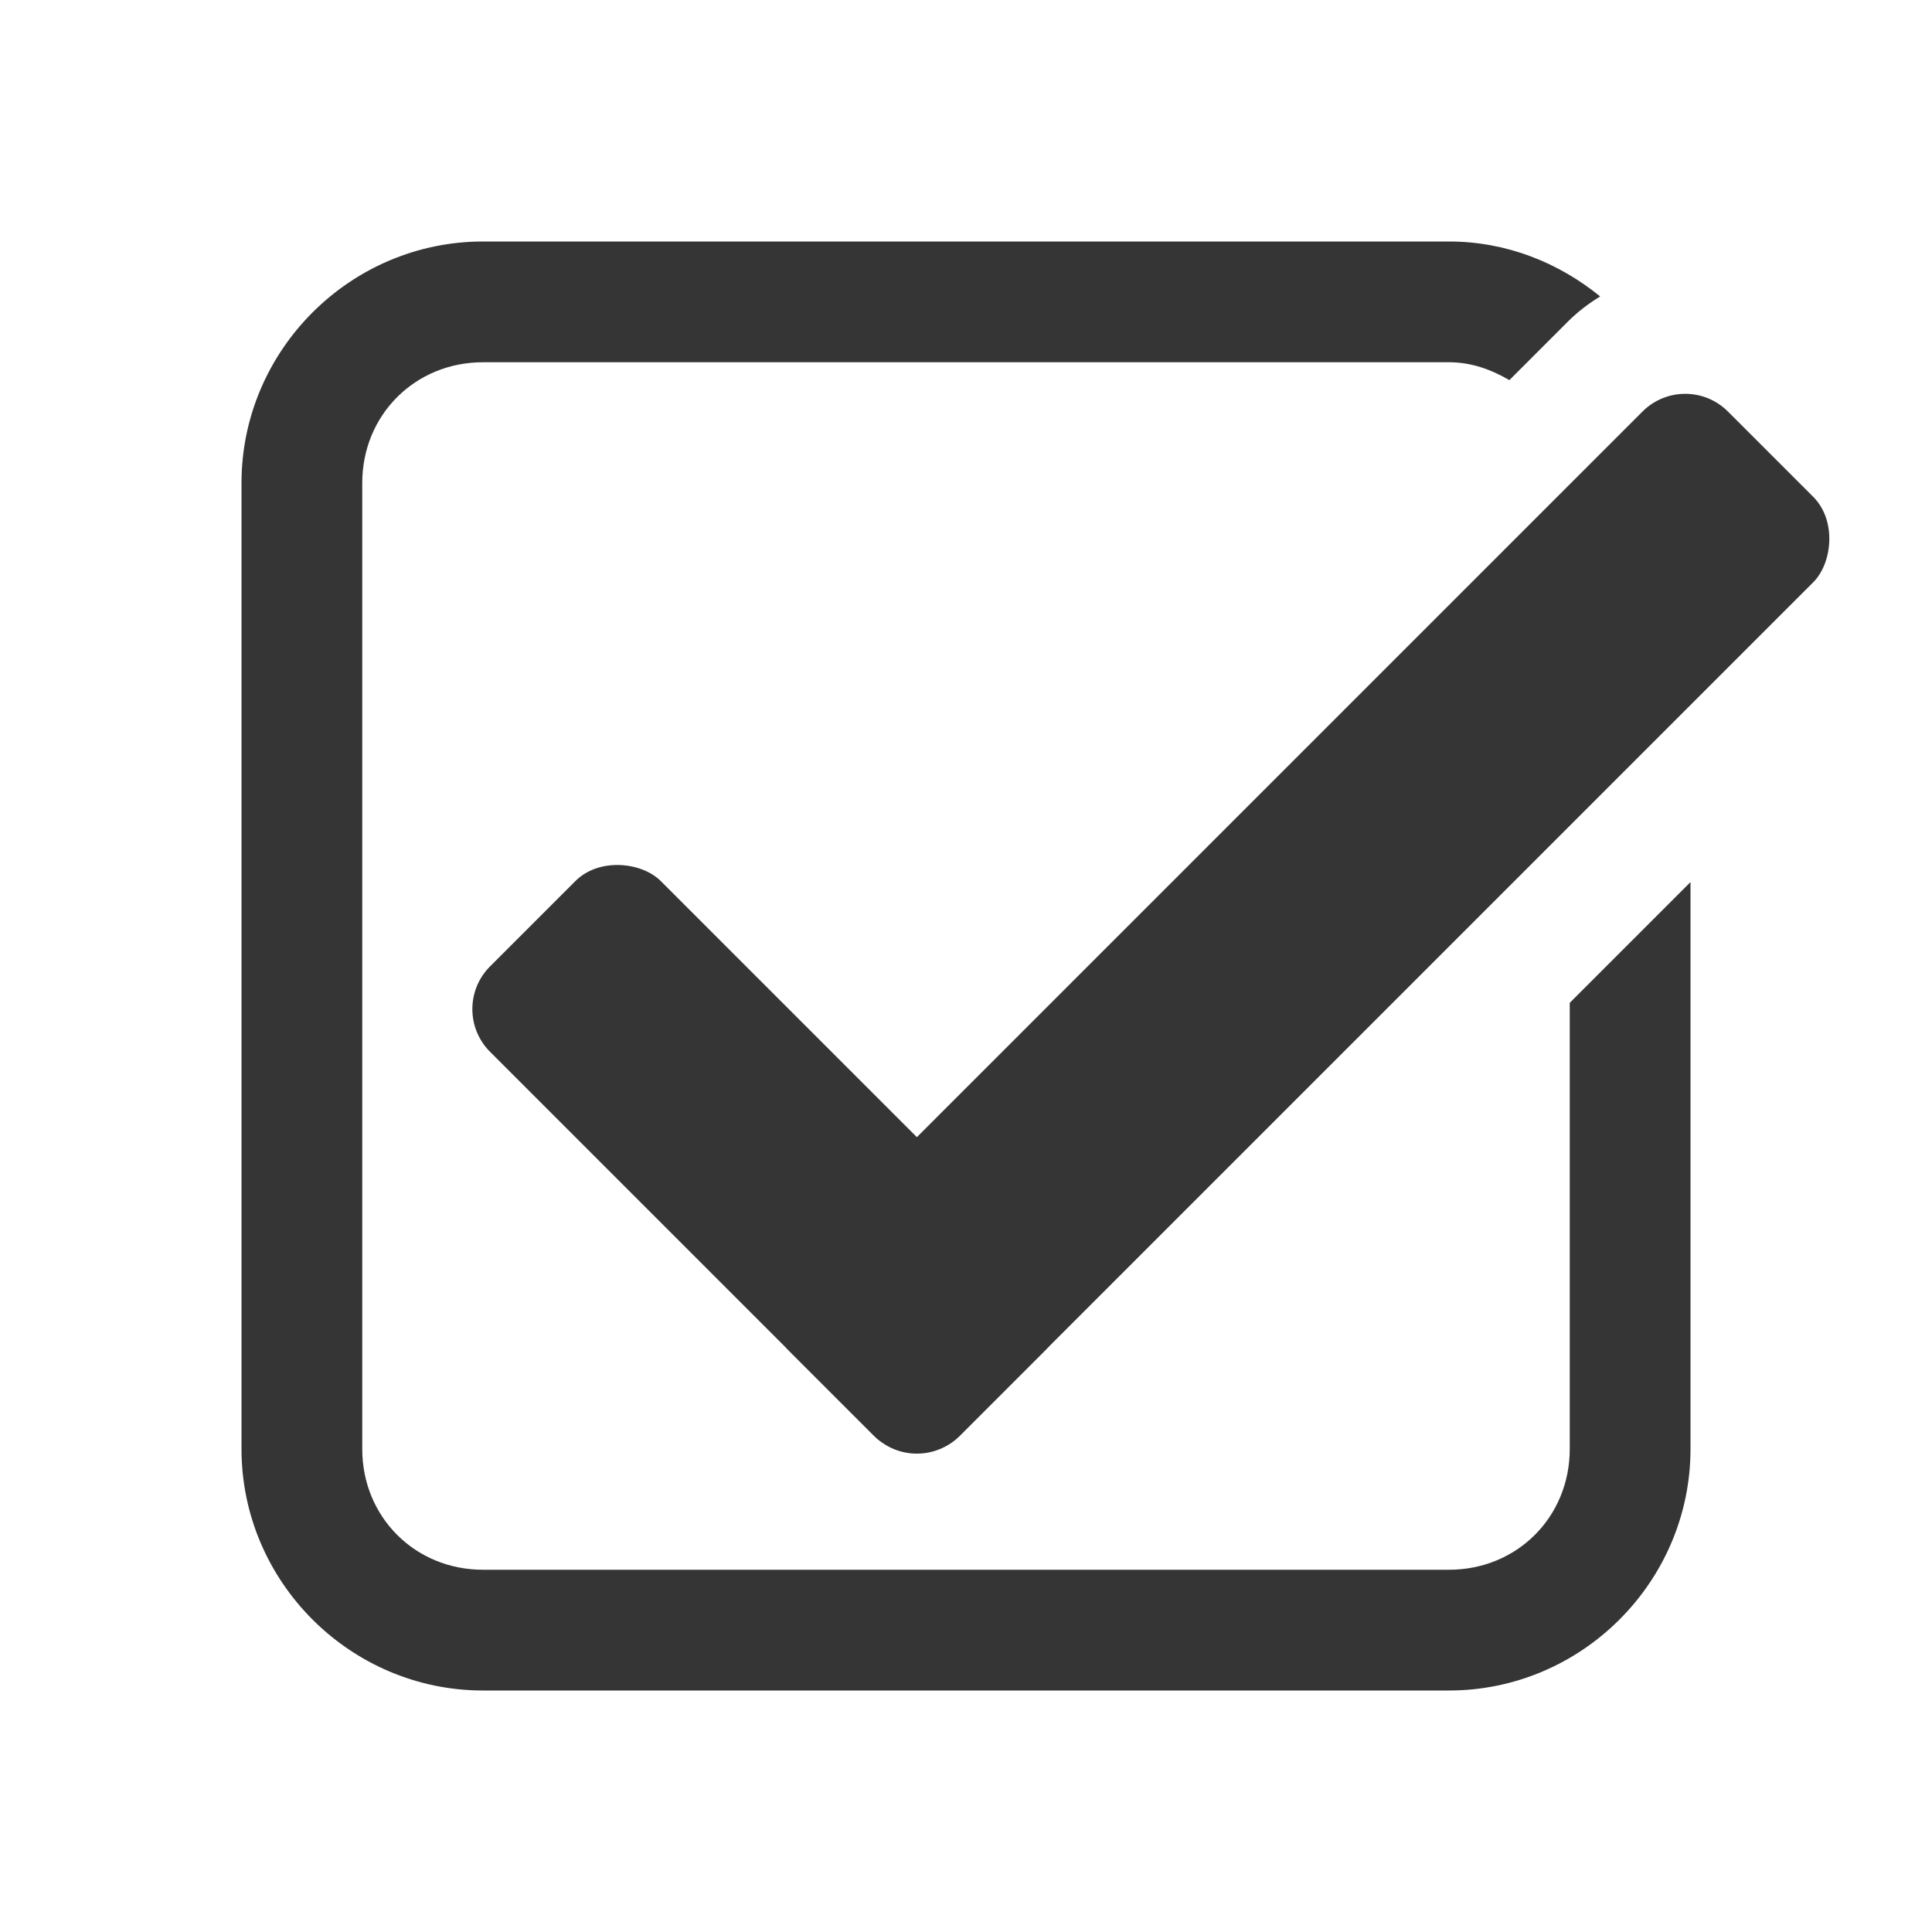
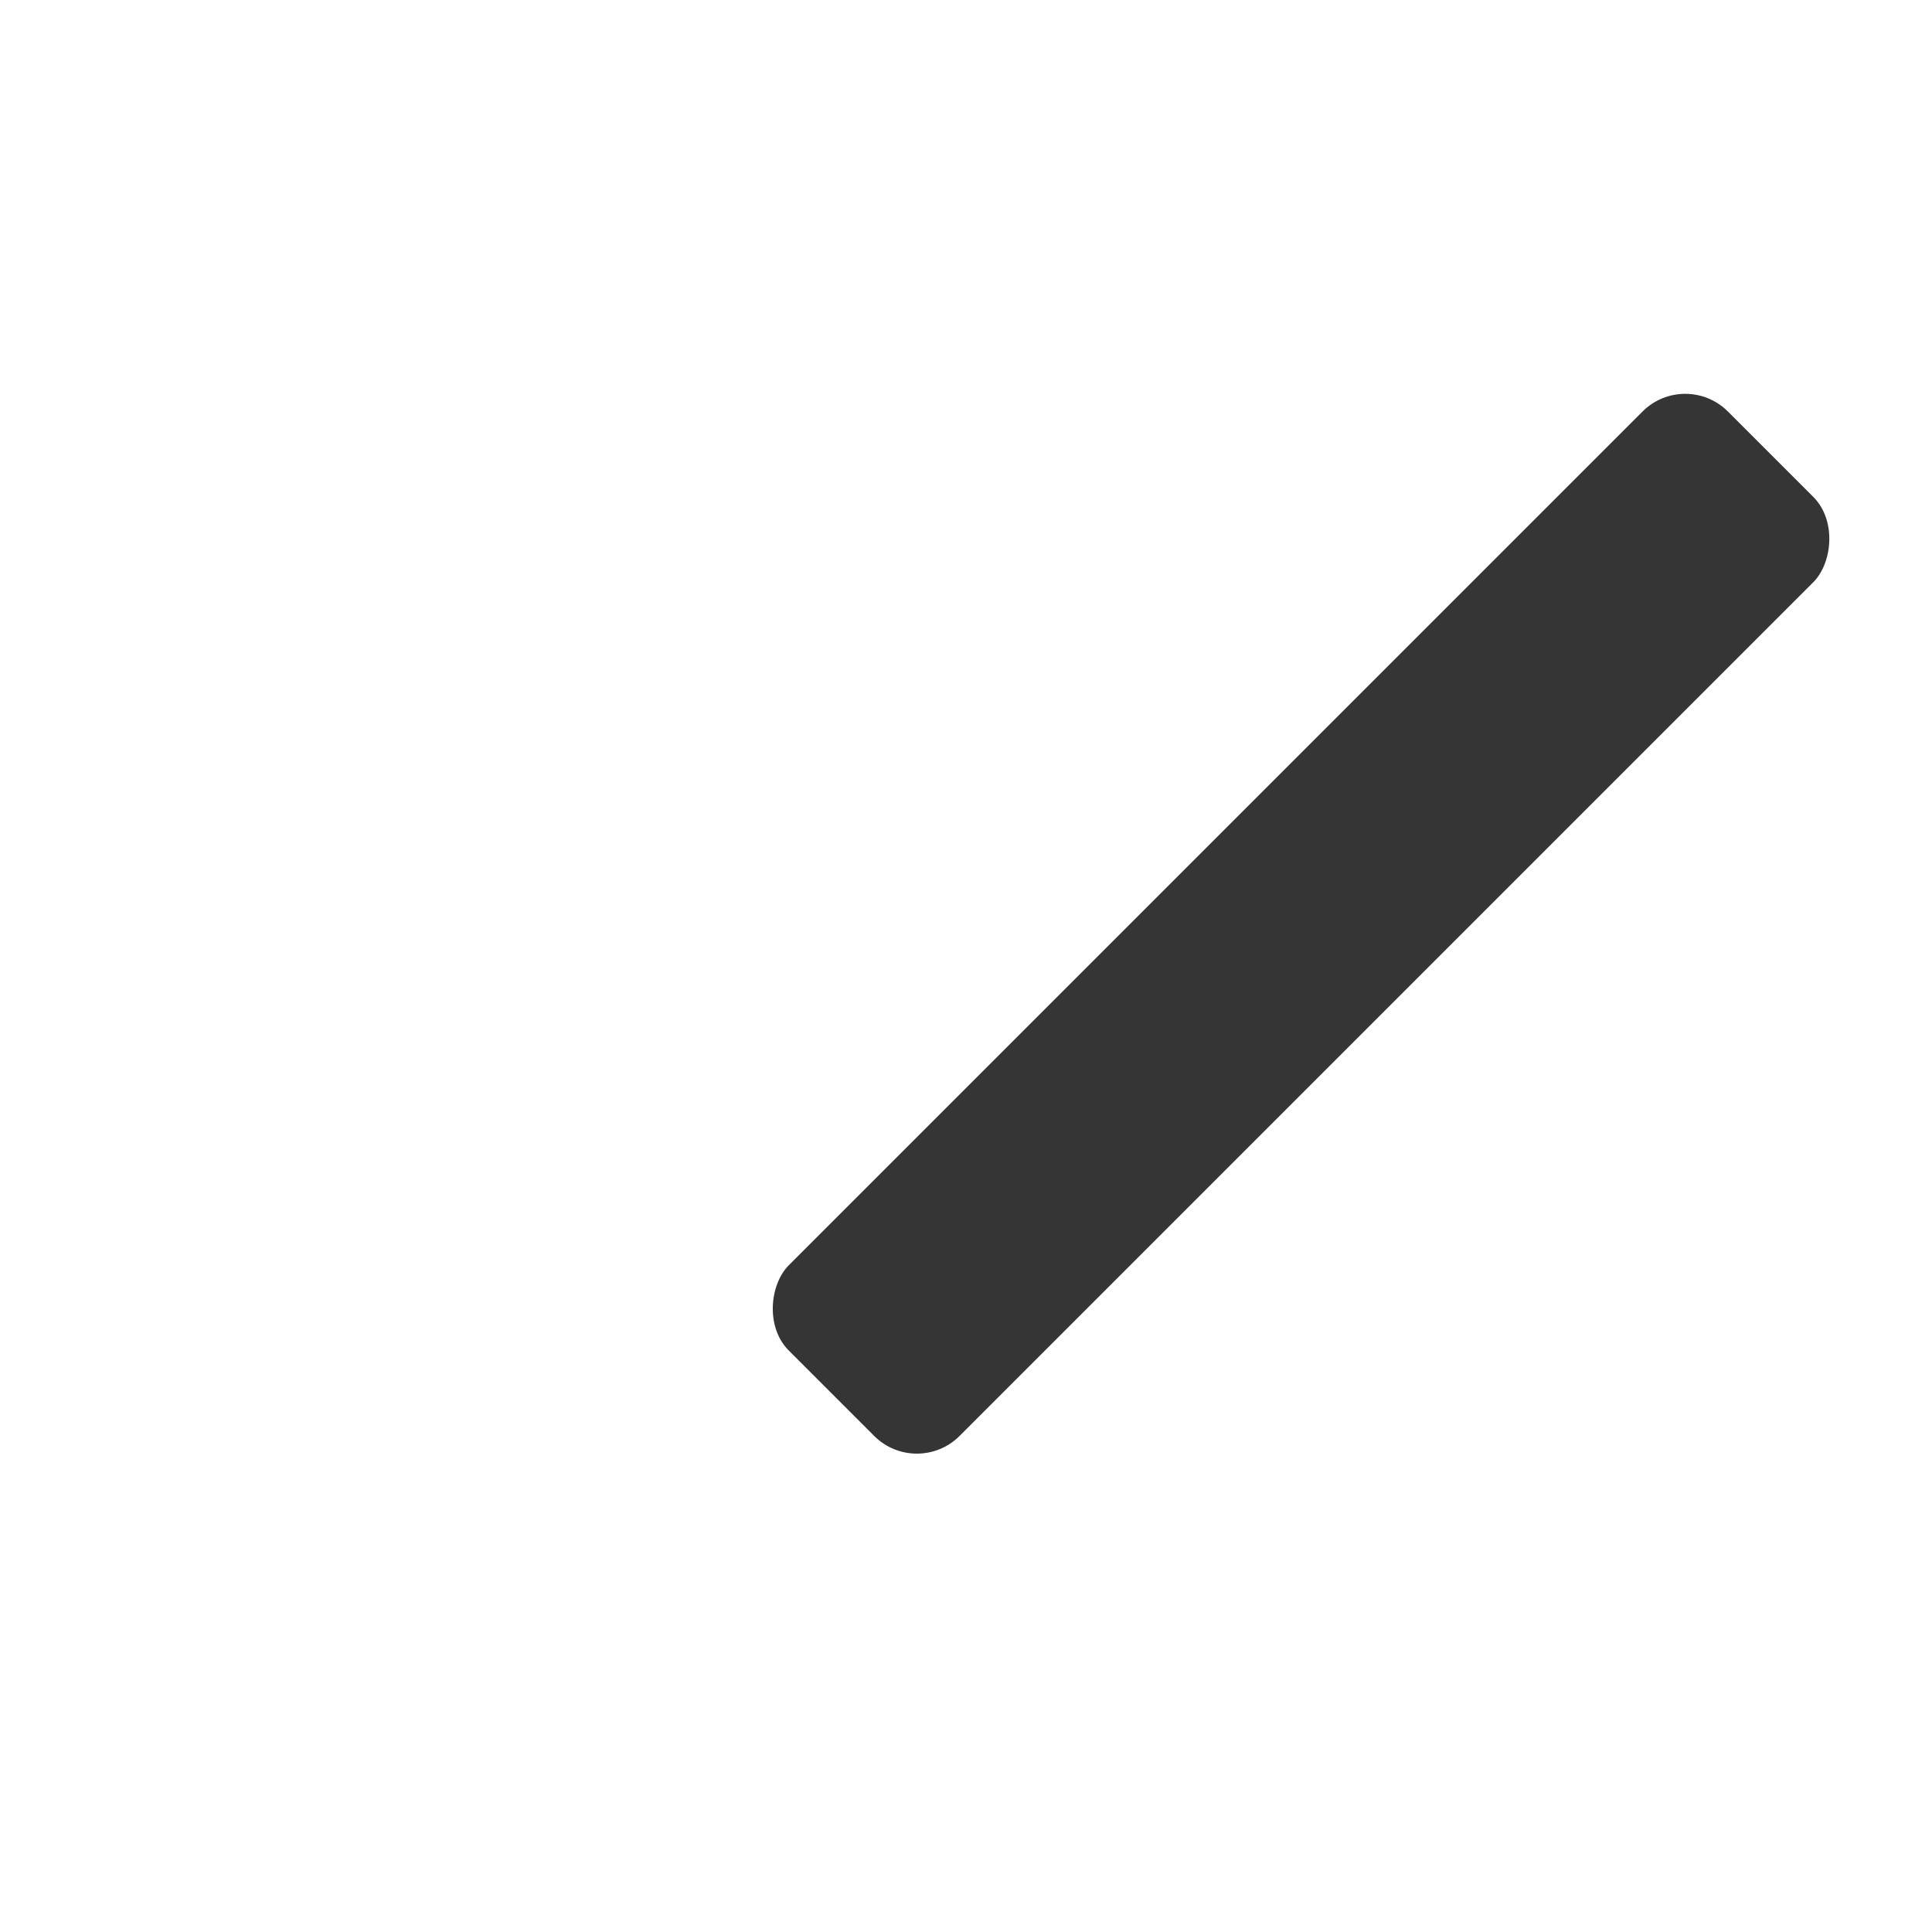
<svg xmlns="http://www.w3.org/2000/svg" viewBox="0 0 16 16" style="enable-background:new">
  <g transform="translate(-585,295.003)" style="display:inline">
-     <path d="m 4 2 c -1.099 0 -2 0.901 -2 2 l 0 8 c 0 1.099 0.901 2 2 2 l 8 0 c 1.099 0 2 -0.901 2 -2 l 0 -4.695 l -1 1 l 0 3.695 c 0 0.563 -0.437 1 -1 1 l -8 0 c -0.563 0 -1 -0.437 -1 -1 l 0 -8 c 0 -0.563 0.437 -1 1 -1 l 8 0 c 0.188 0 0.352 0.062 0.5 0.148 l 0.486 -0.486 c 0.081 -0.081 0.171 -0.149 0.266 -0.207 c -0.344 -0.28 -0.776 -0.455 -1.252 -0.455 l -8 0 z" transform="translate(585,-295.003)" mix-blend-mode="normal" isolation="auto" white-space="normal" solid-opacity="1" solid-color="#000000" style="visibility:visible;shape-rendering:auto;color-interpolation-filters:linearRGB;fill:#353535;opacity:1;image-rendering:auto;fill-opacity:1;stroke:none;color:#000;fill-rule:nonzero;color-rendering:auto;color-interpolation:sRGB" />
-     <rect width="2" height="5.5" x="619.06" y="213.62" rx="0.5" transform="matrix(0.707,-0.707,0.707,0.707,0,0)" style="fill:#353535;opacity:1;fill-opacity:1;stroke:none;fill-rule:nonzero" />
    <rect rx="0.5" y="-630.06" x="217.12" height="11" width="2" transform="matrix(0.707,0.707,-0.707,0.707,0,0)" style="fill:#353535;opacity:1;fill-opacity:1;stroke:none;fill-rule:nonzero" />
  </g>
</svg>